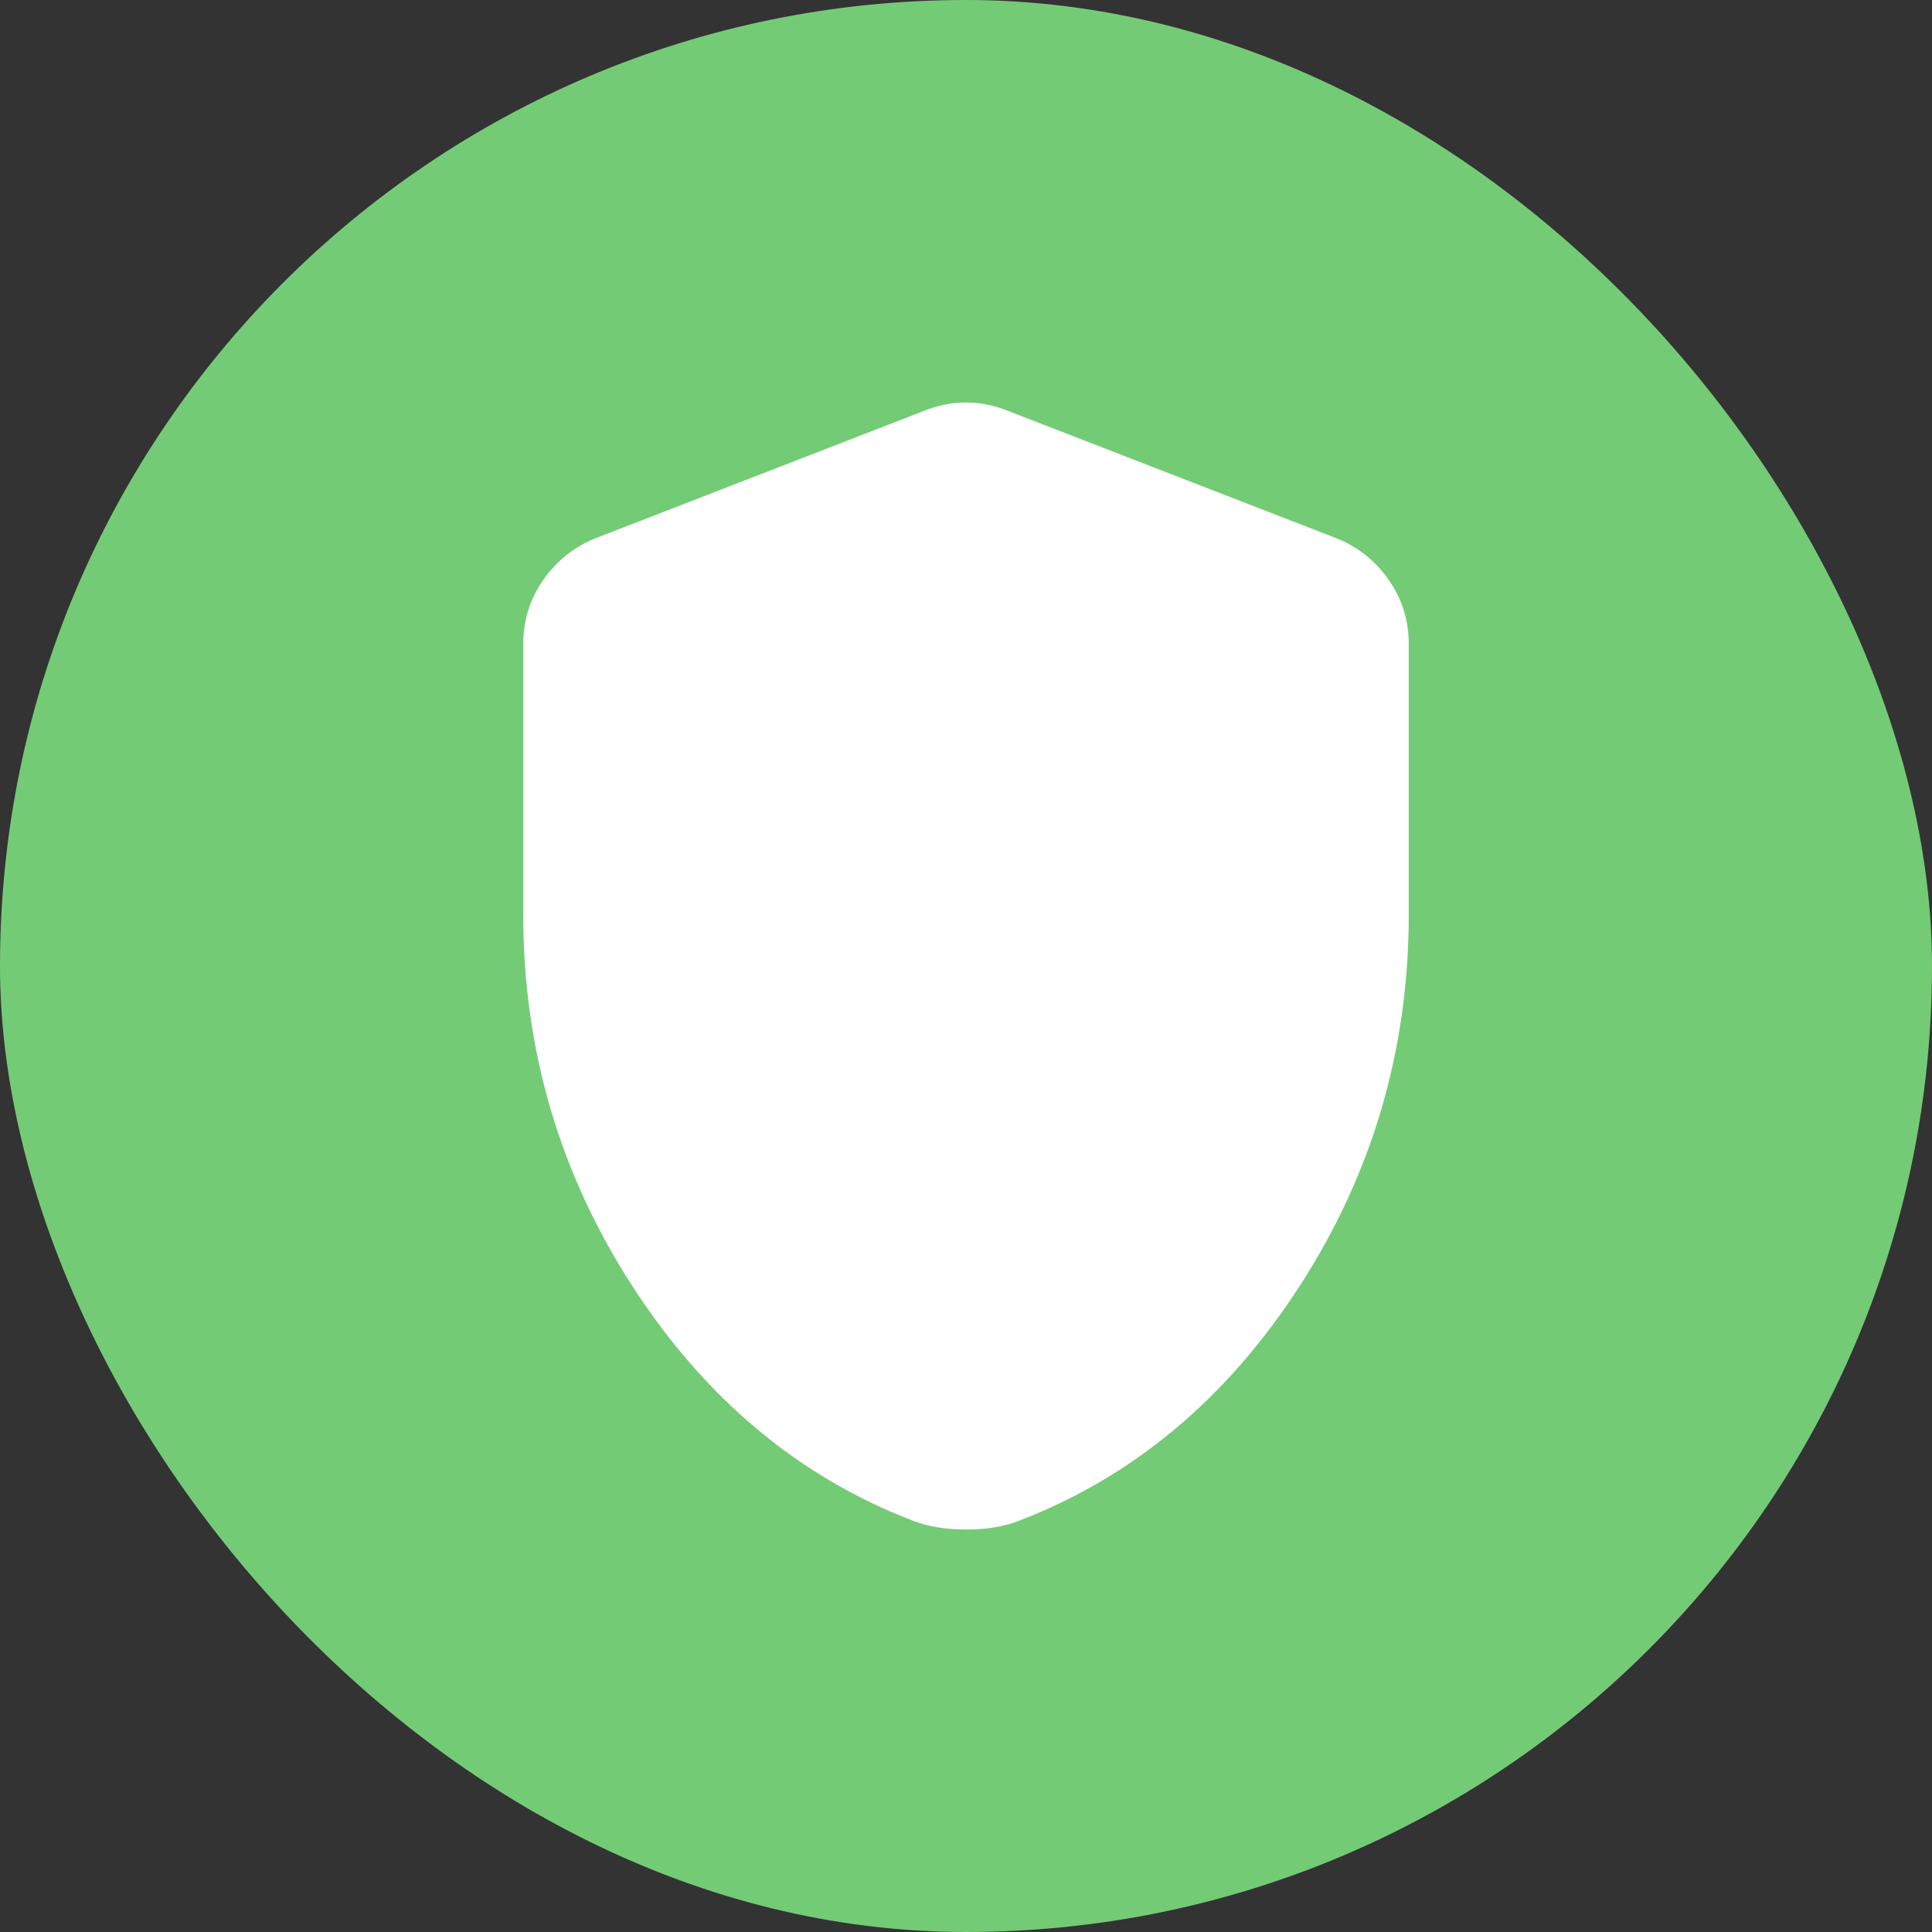
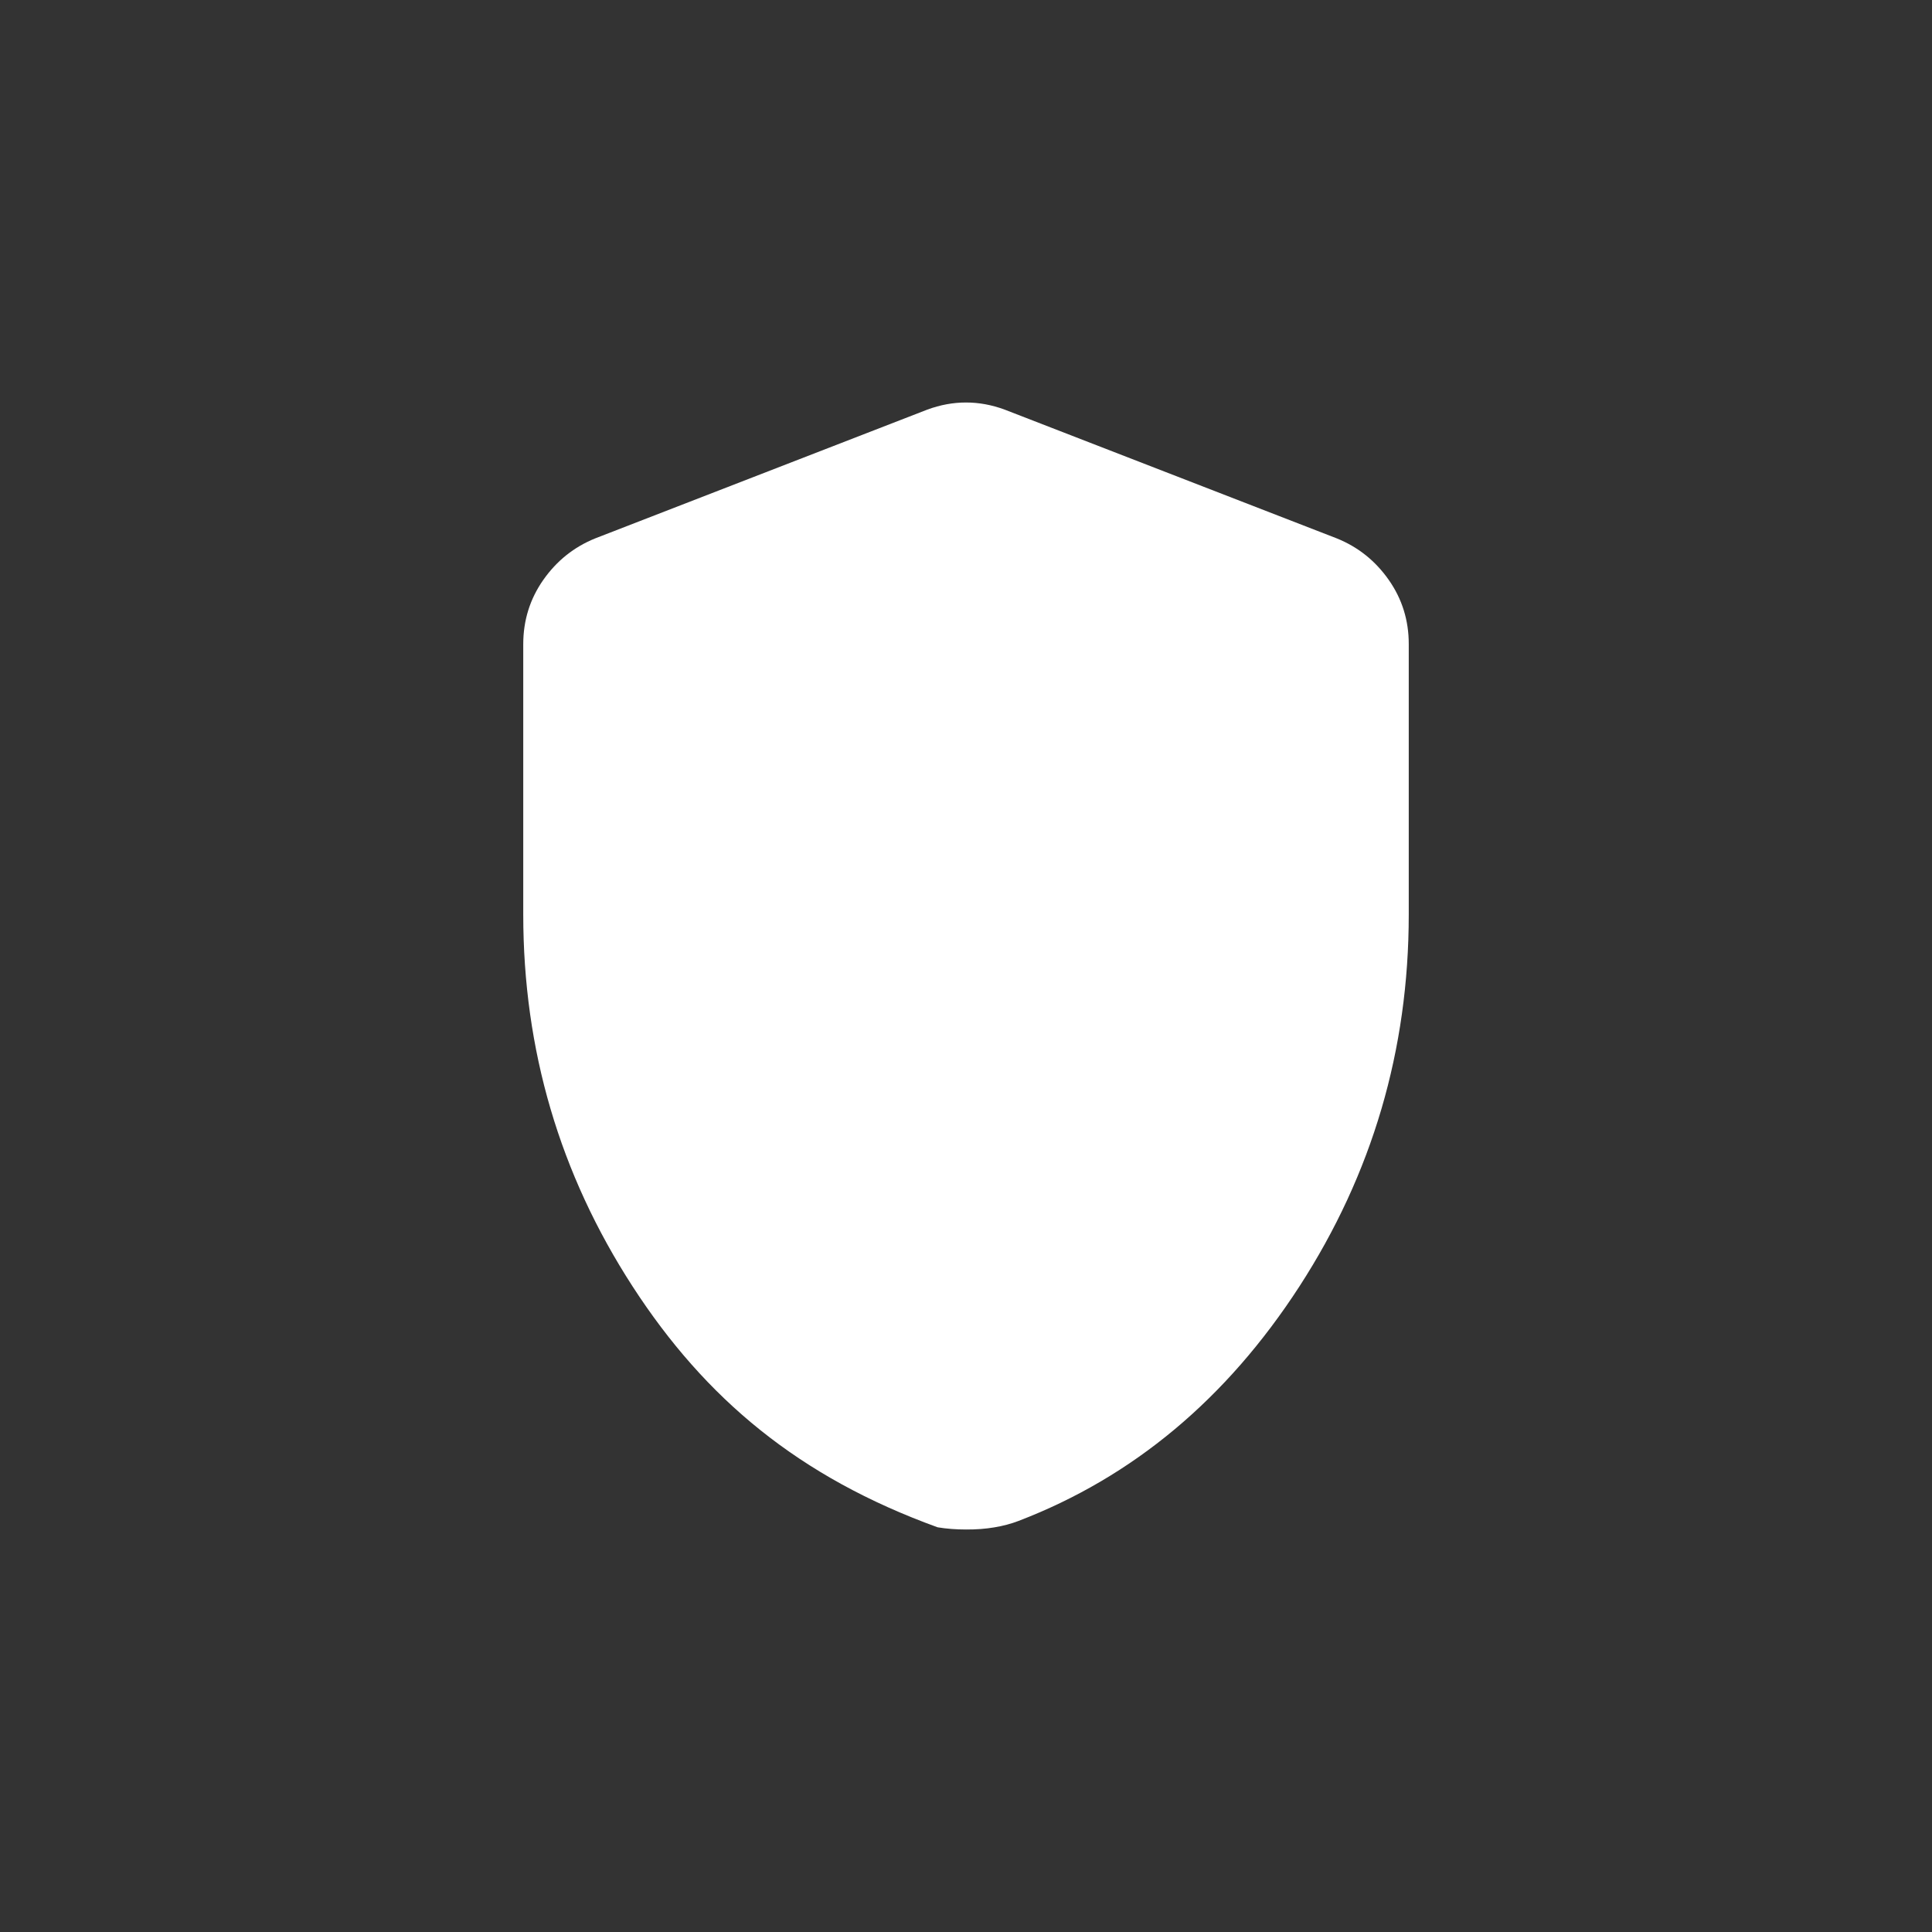
<svg xmlns="http://www.w3.org/2000/svg" width="36" height="36" viewBox="0 0 36 36" fill="none">
  <rect x="0" y="0" width="36" height="36" fill="#333333" stroke="none" />
-   <rect width="36" height="36" rx="18" fill="#74CB76" />
-   <path d="M18 28.5C17.811 28.5 17.635 28.486 17.471 28.459C17.307 28.433 17.157 28.393 17.02 28.34C14.889 27.523 13.145 26.066 11.787 23.97C10.429 21.873 9.75 19.563 9.75 17.041V12.004C9.75 11.56 9.875 11.16 10.124 10.805C10.374 10.449 10.696 10.192 11.091 10.032L17.278 7.633C17.519 7.544 17.759 7.5 18 7.5C18.241 7.5 18.481 7.544 18.722 7.633L24.909 10.032C25.305 10.192 25.627 10.449 25.877 10.805C26.126 11.16 26.251 11.56 26.25 12.004V17.041C26.25 19.563 25.571 21.873 24.213 23.97C22.855 26.066 21.111 27.523 18.98 28.34C18.842 28.393 18.692 28.433 18.529 28.46C18.366 28.488 18.19 28.501 18 28.5Z" fill="white" />
+   <path d="M18 28.5C17.811 28.5 17.635 28.486 17.471 28.459C14.889 27.523 13.145 26.066 11.787 23.97C10.429 21.873 9.75 19.563 9.75 17.041V12.004C9.75 11.56 9.875 11.16 10.124 10.805C10.374 10.449 10.696 10.192 11.091 10.032L17.278 7.633C17.519 7.544 17.759 7.5 18 7.5C18.241 7.5 18.481 7.544 18.722 7.633L24.909 10.032C25.305 10.192 25.627 10.449 25.877 10.805C26.126 11.16 26.251 11.56 26.25 12.004V17.041C26.25 19.563 25.571 21.873 24.213 23.97C22.855 26.066 21.111 27.523 18.98 28.34C18.842 28.393 18.692 28.433 18.529 28.46C18.366 28.488 18.19 28.501 18 28.5Z" fill="white" />
</svg>